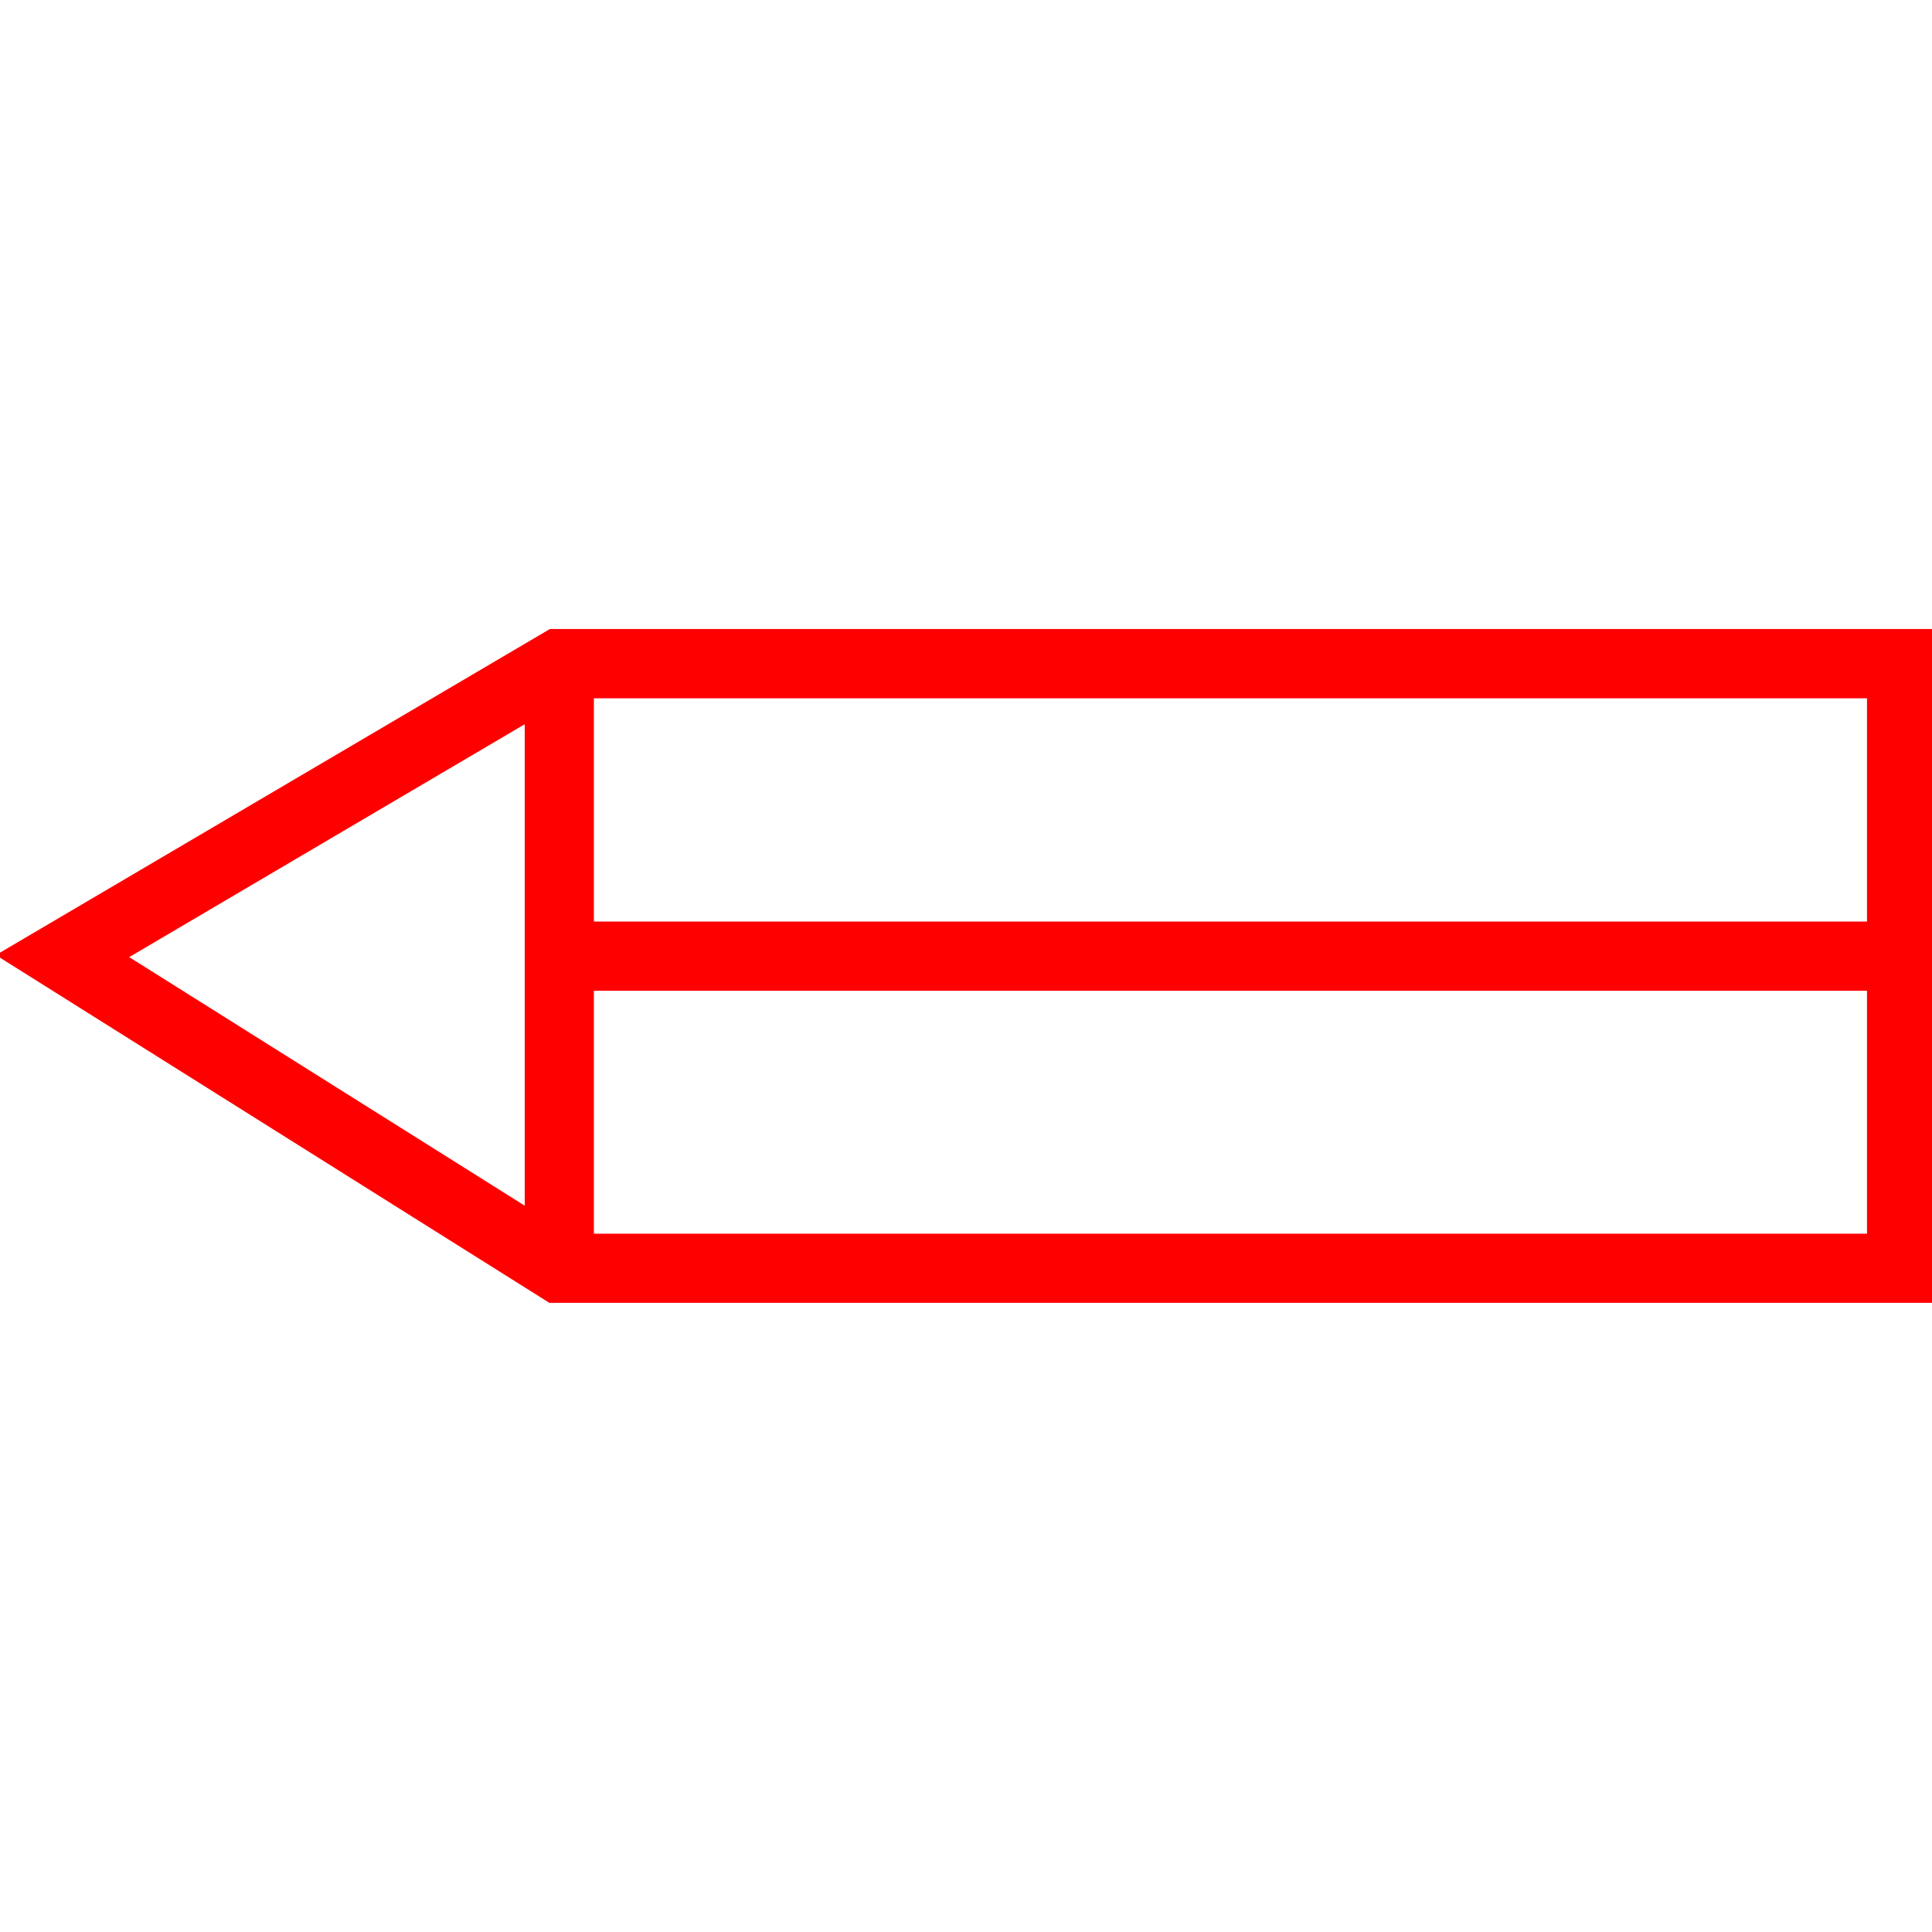
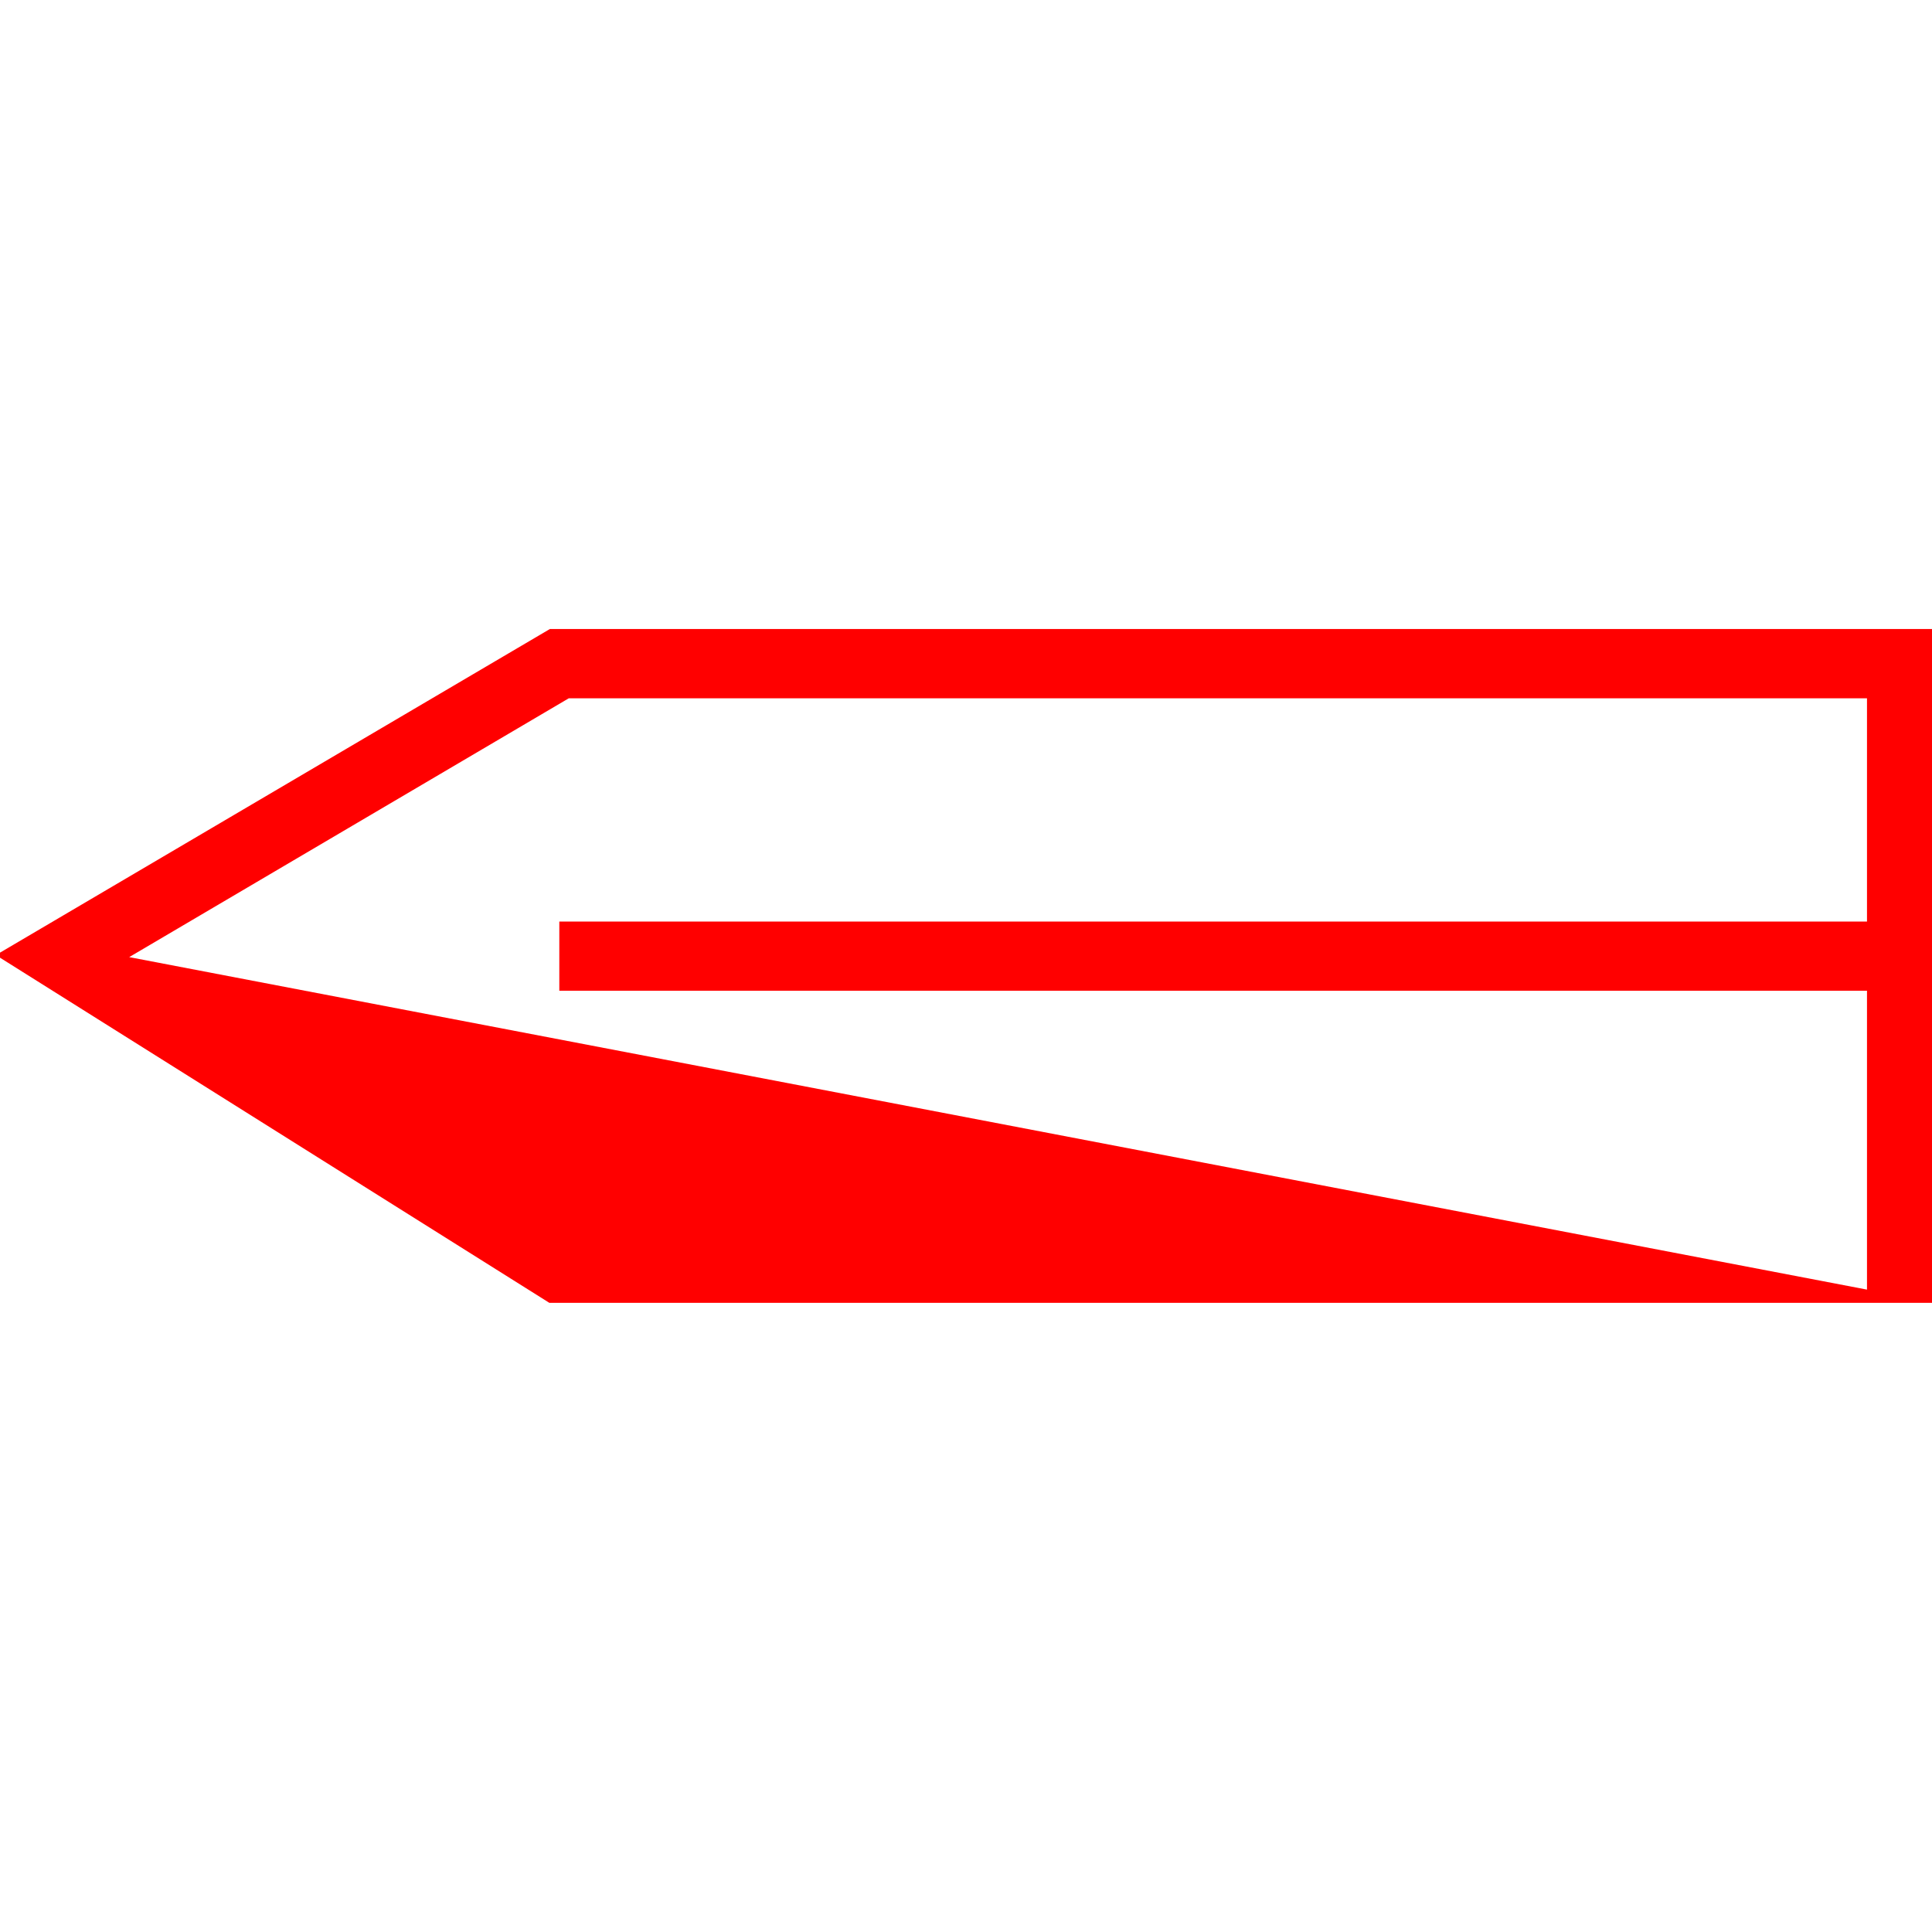
<svg xmlns="http://www.w3.org/2000/svg" id="图层_1" data-name="图层 1" viewBox="0 0 400 400">
  <defs>
    <style>.cls-1{fill:red;}</style>
  </defs>
  <rect class="cls-1" x="115.8" y="190.8" width="274.45" height="14.32" />
-   <path class="cls-1" d="M400.86,269.74H113.74l-114.6-72,114.71-67.51h287Zm-283-14.32H386.54V144.58H117.75l-91,53.58Z" />
-   <rect class="cls-1" x="108.64" y="137.42" width="14.32" height="125.16" />
+   <path class="cls-1" d="M400.86,269.74H113.74l-114.6-72,114.71-67.51h287ZH386.54V144.58H117.75l-91,53.58Z" />
</svg>